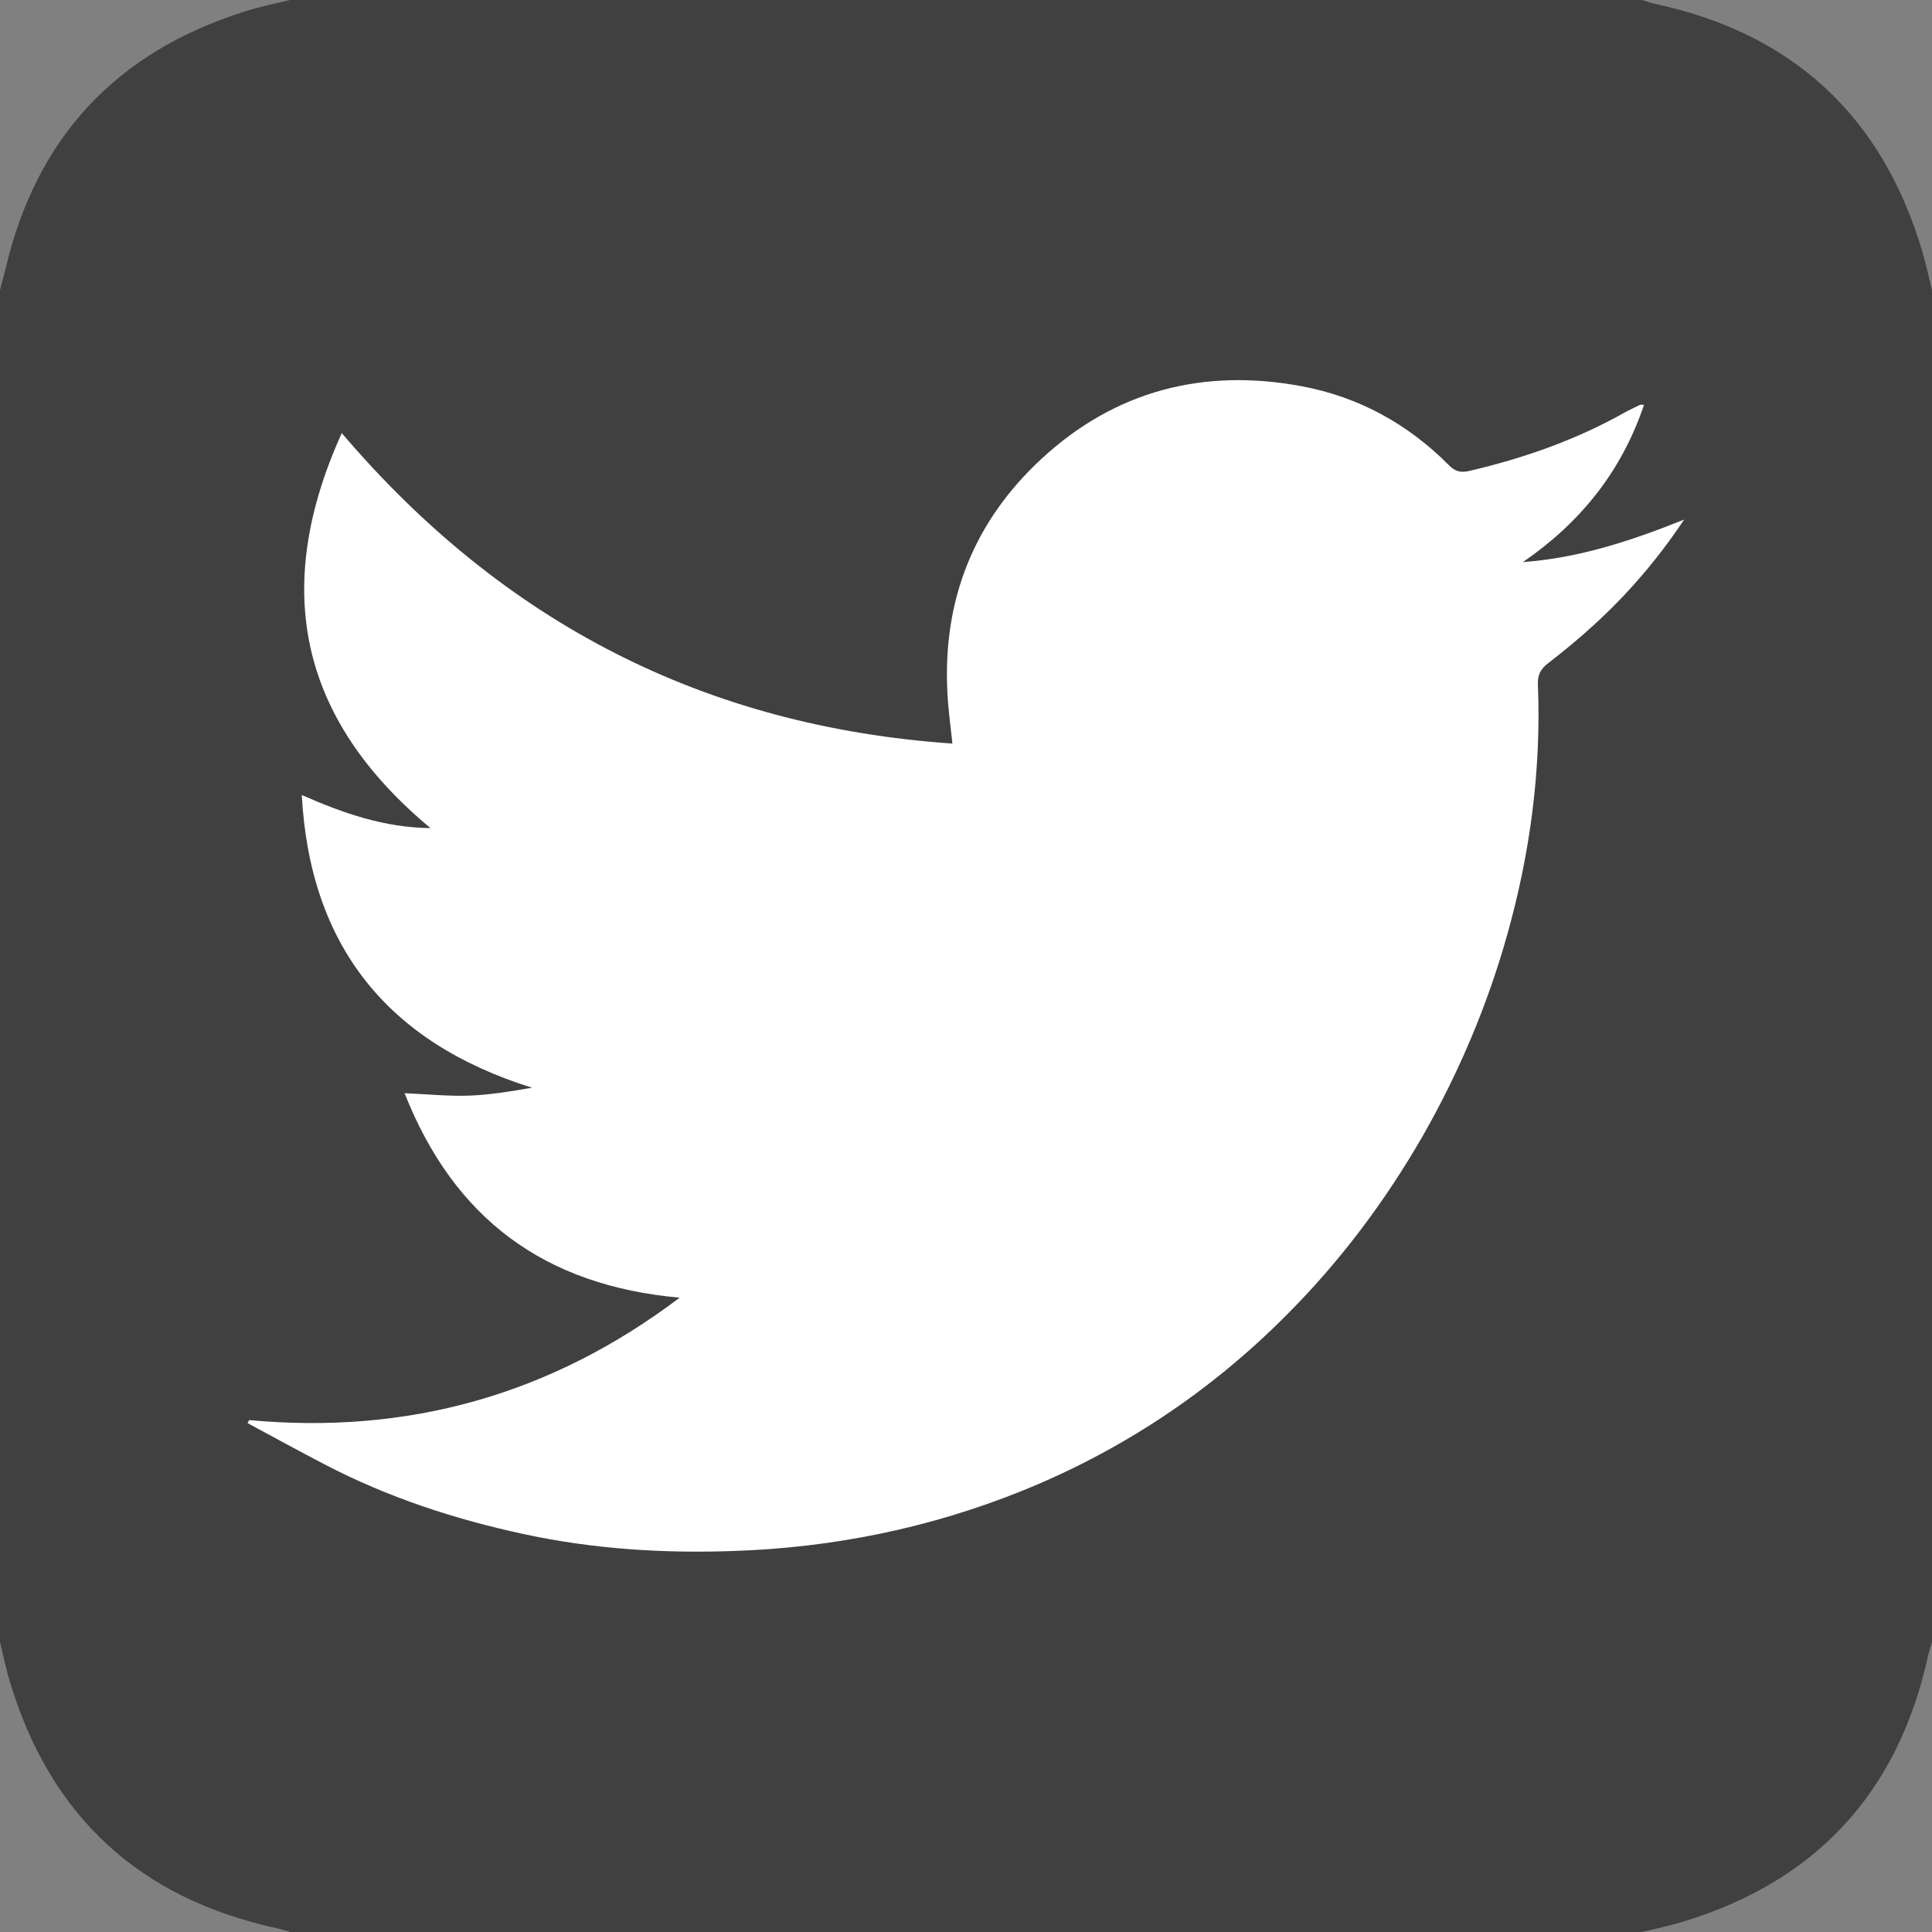
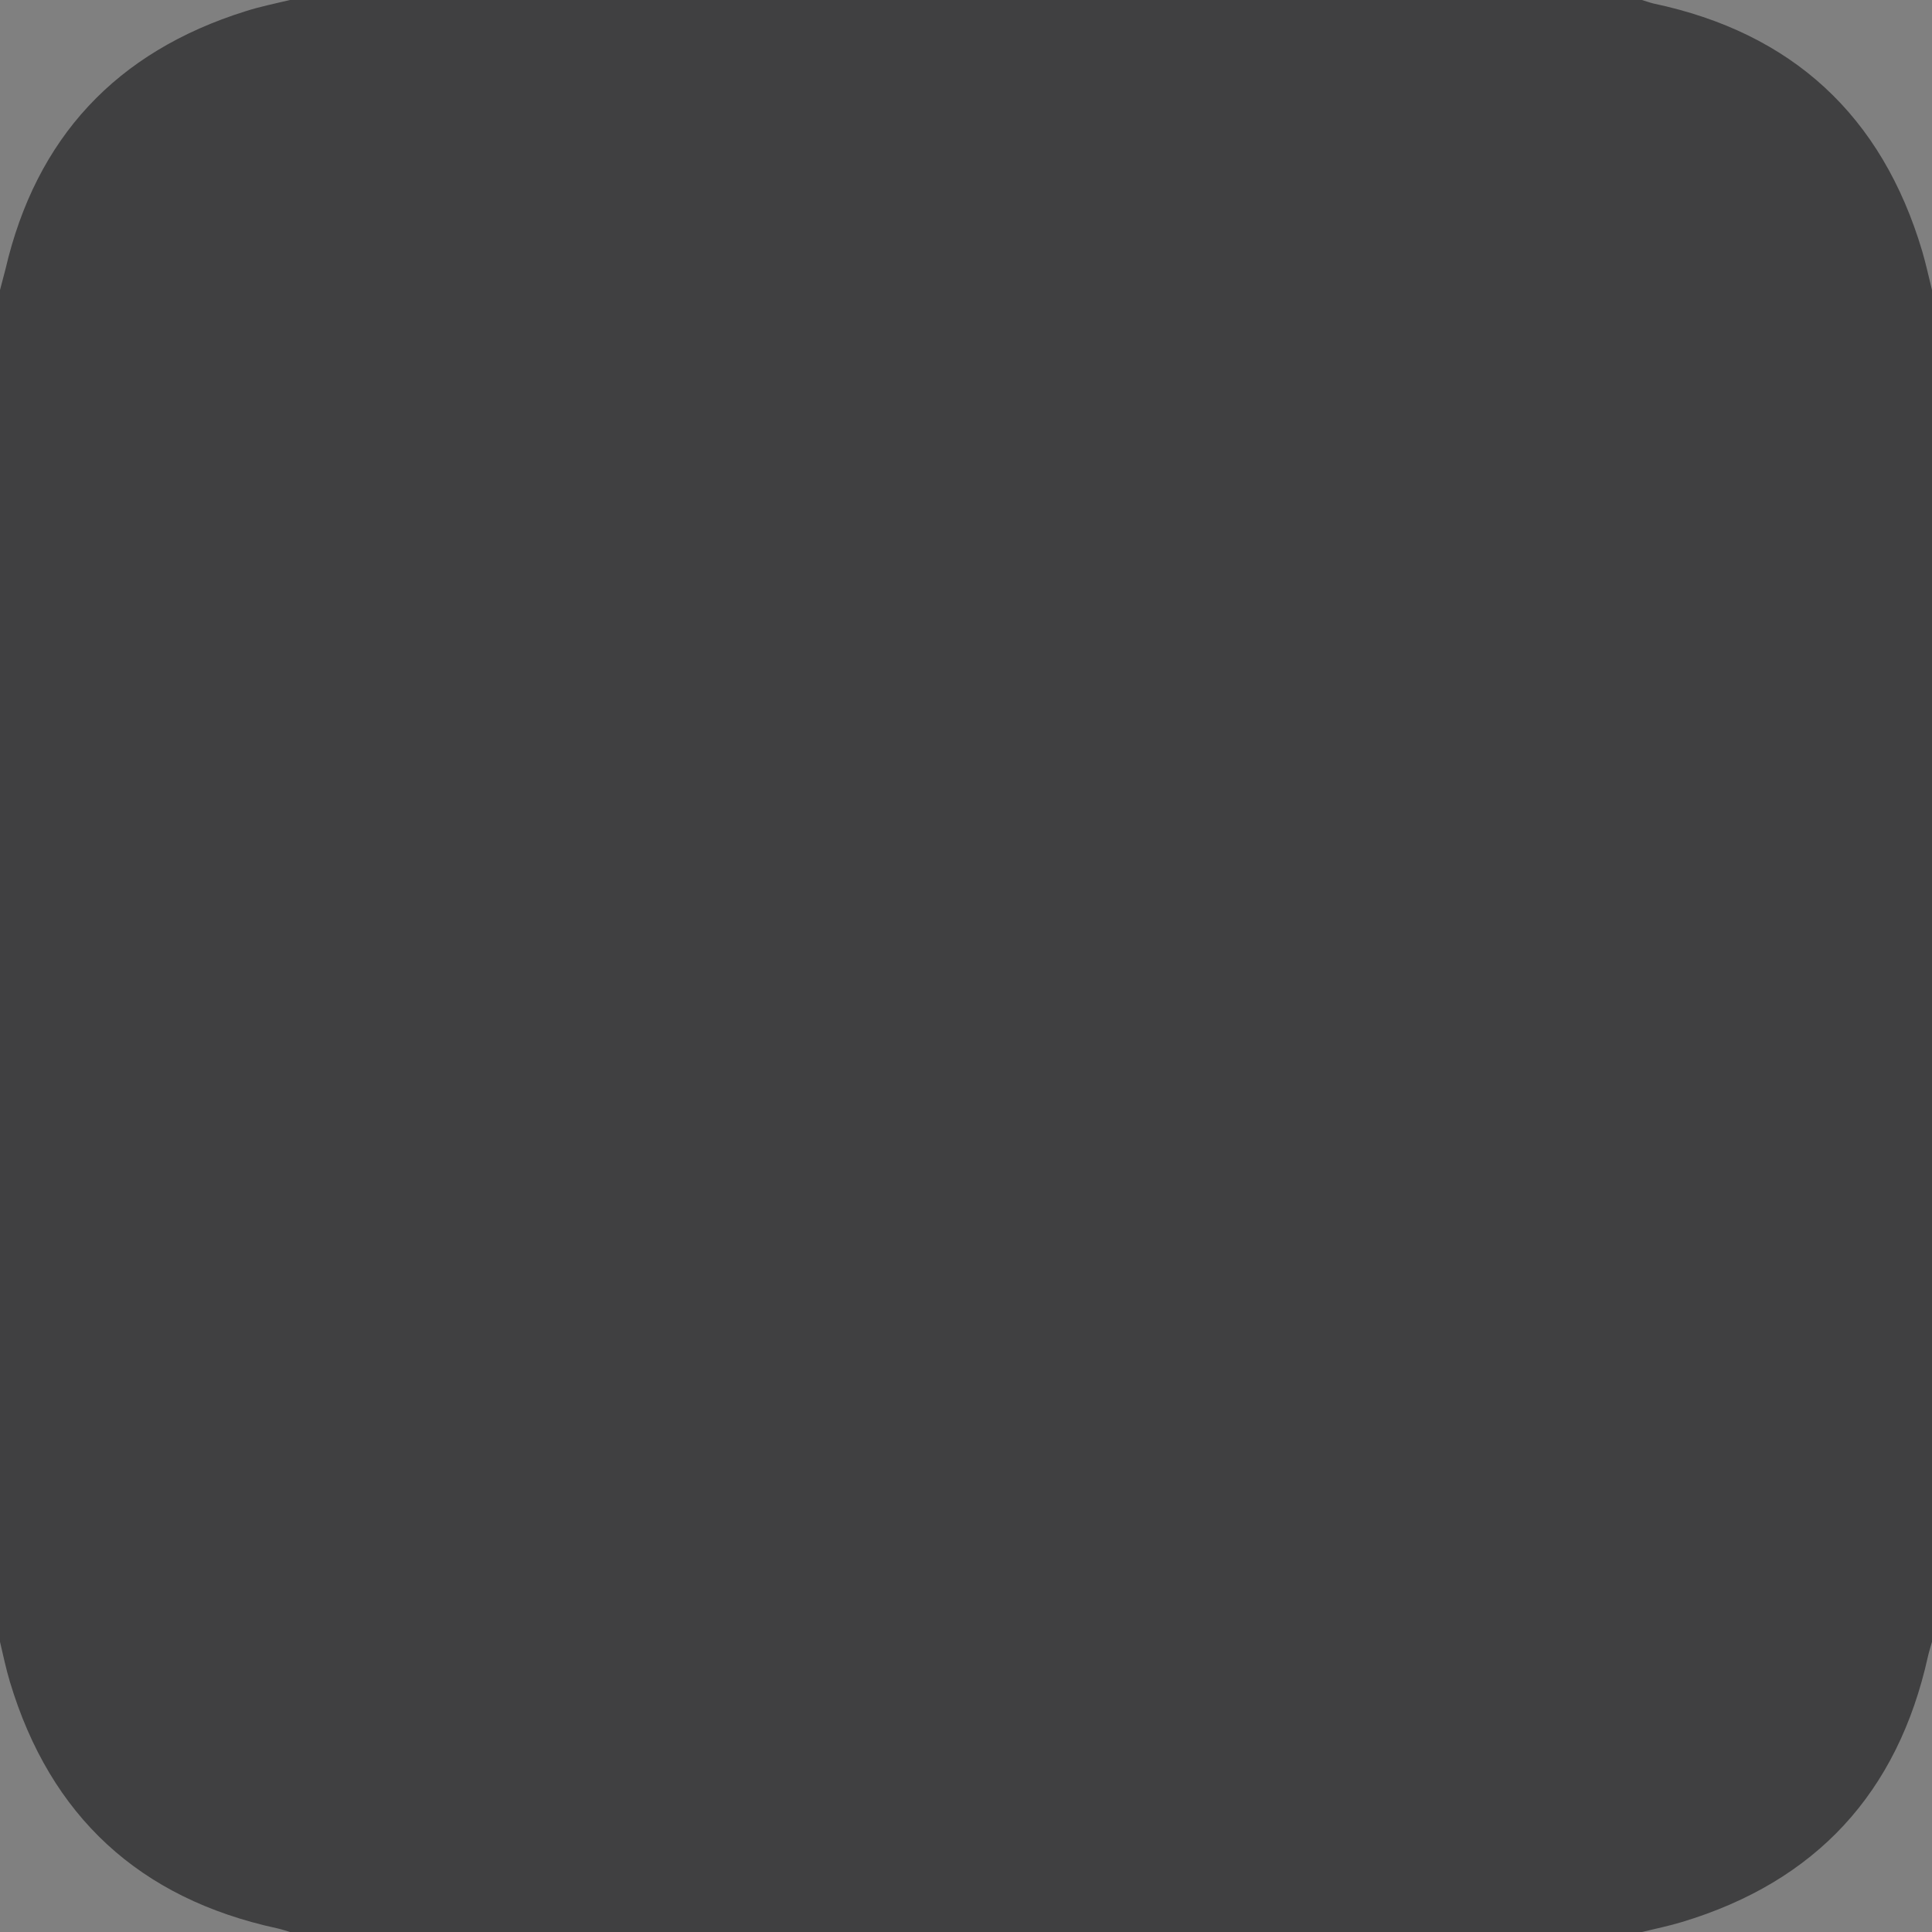
<svg xmlns="http://www.w3.org/2000/svg" version="1.1" id="Layer_1" x="0px" y="0px" width="30px" height="30px" viewBox="0 0 30 30" enable-background="new 0 0 30 30" xml:space="preserve">
  <rect x="0" y="0" width="30" height="30" fill="#808080" stroke="none" />
  <g>
    <path fill="#404041" d="M4.502,30c-0.067-0.02-0.131-0.043-0.202-0.058c-2.132-0.462-3.518-1.737-4.146-3.826   C0.093,25.912,0.049,25.702,0,25.494c0-6.996,0-13.993,0-20.99c0.026-0.107,0.058-0.213,0.084-0.32   C0.56,2.135,1.808,0.803,3.811,0.175C4.037,0.102,4.273,0.056,4.502,0C11.5,0,18.498,0,25.495,0   c0.06,0.017,0.117,0.039,0.178,0.054c2.154,0.455,3.549,1.738,4.176,3.85C29.907,4.101,29.95,4.303,30,4.504   c0,6.997,0,13.994,0,20.99c-0.021,0.075-0.046,0.151-0.063,0.227c-0.469,2.12-1.74,3.497-3.82,4.124   c-0.203,0.062-0.414,0.104-0.621,0.155H4.502z" />
    <g id="ejoeNc_2_">
      <g>
-         <path fill-rule="evenodd" clip-rule="evenodd" fill="#FFFFFF" d="M3.868,22.051c2.459,0.228,4.68-0.385,6.686-1.901     c-2.099-0.186-3.502-1.227-4.272-3.175c0.36,0.016,0.681,0.049,1.002,0.038c0.327-0.012,0.651-0.067,0.978-0.123     c-2.237-0.698-3.448-2.193-3.576-4.545c0.642,0.283,1.283,0.506,1.999,0.514c-2.03-1.688-2.475-3.712-1.378-6.134     c2.509,2.948,5.646,4.557,9.482,4.821c-0.032-0.292-0.068-0.558-0.079-0.82c-0.068-1.426,0.42-2.638,1.463-3.602     c1.148-1.062,2.521-1.411,4.043-1.126c0.878,0.165,1.644,0.582,2.282,1.225c0.092,0.093,0.176,0.122,0.312,0.091     c0.855-0.199,1.679-0.488,2.447-0.925c0.069-0.036,0.142-0.068,0.209-0.102c0.008-0.005,0.023-0.001,0.062-0.001     c-0.349,1.037-0.989,1.829-1.88,2.442c0.863-0.063,1.669-0.325,2.503-0.66c-0.424,0.635-0.888,1.169-1.413,1.647     c-0.223,0.204-0.459,0.398-0.698,0.583c-0.122,0.092-0.169,0.19-0.159,0.346c0.051,1.314-0.121,2.607-0.477,3.871     c-0.306,1.087-0.742,2.123-1.302,3.107c-0.589,1.028-1.296,1.969-2.134,2.807c-1.18,1.184-2.548,2.094-4.096,2.72     c-1.439,0.58-2.937,0.884-4.491,0.935c-1.089,0.038-2.17-0.031-3.235-0.26c-1.075-0.23-2.116-0.57-3.094-1.079     c-0.405-0.21-0.807-0.431-1.208-0.647C3.854,22.082,3.862,22.065,3.868,22.051z" />
-       </g>
+         </g>
    </g>
  </g>
</svg>